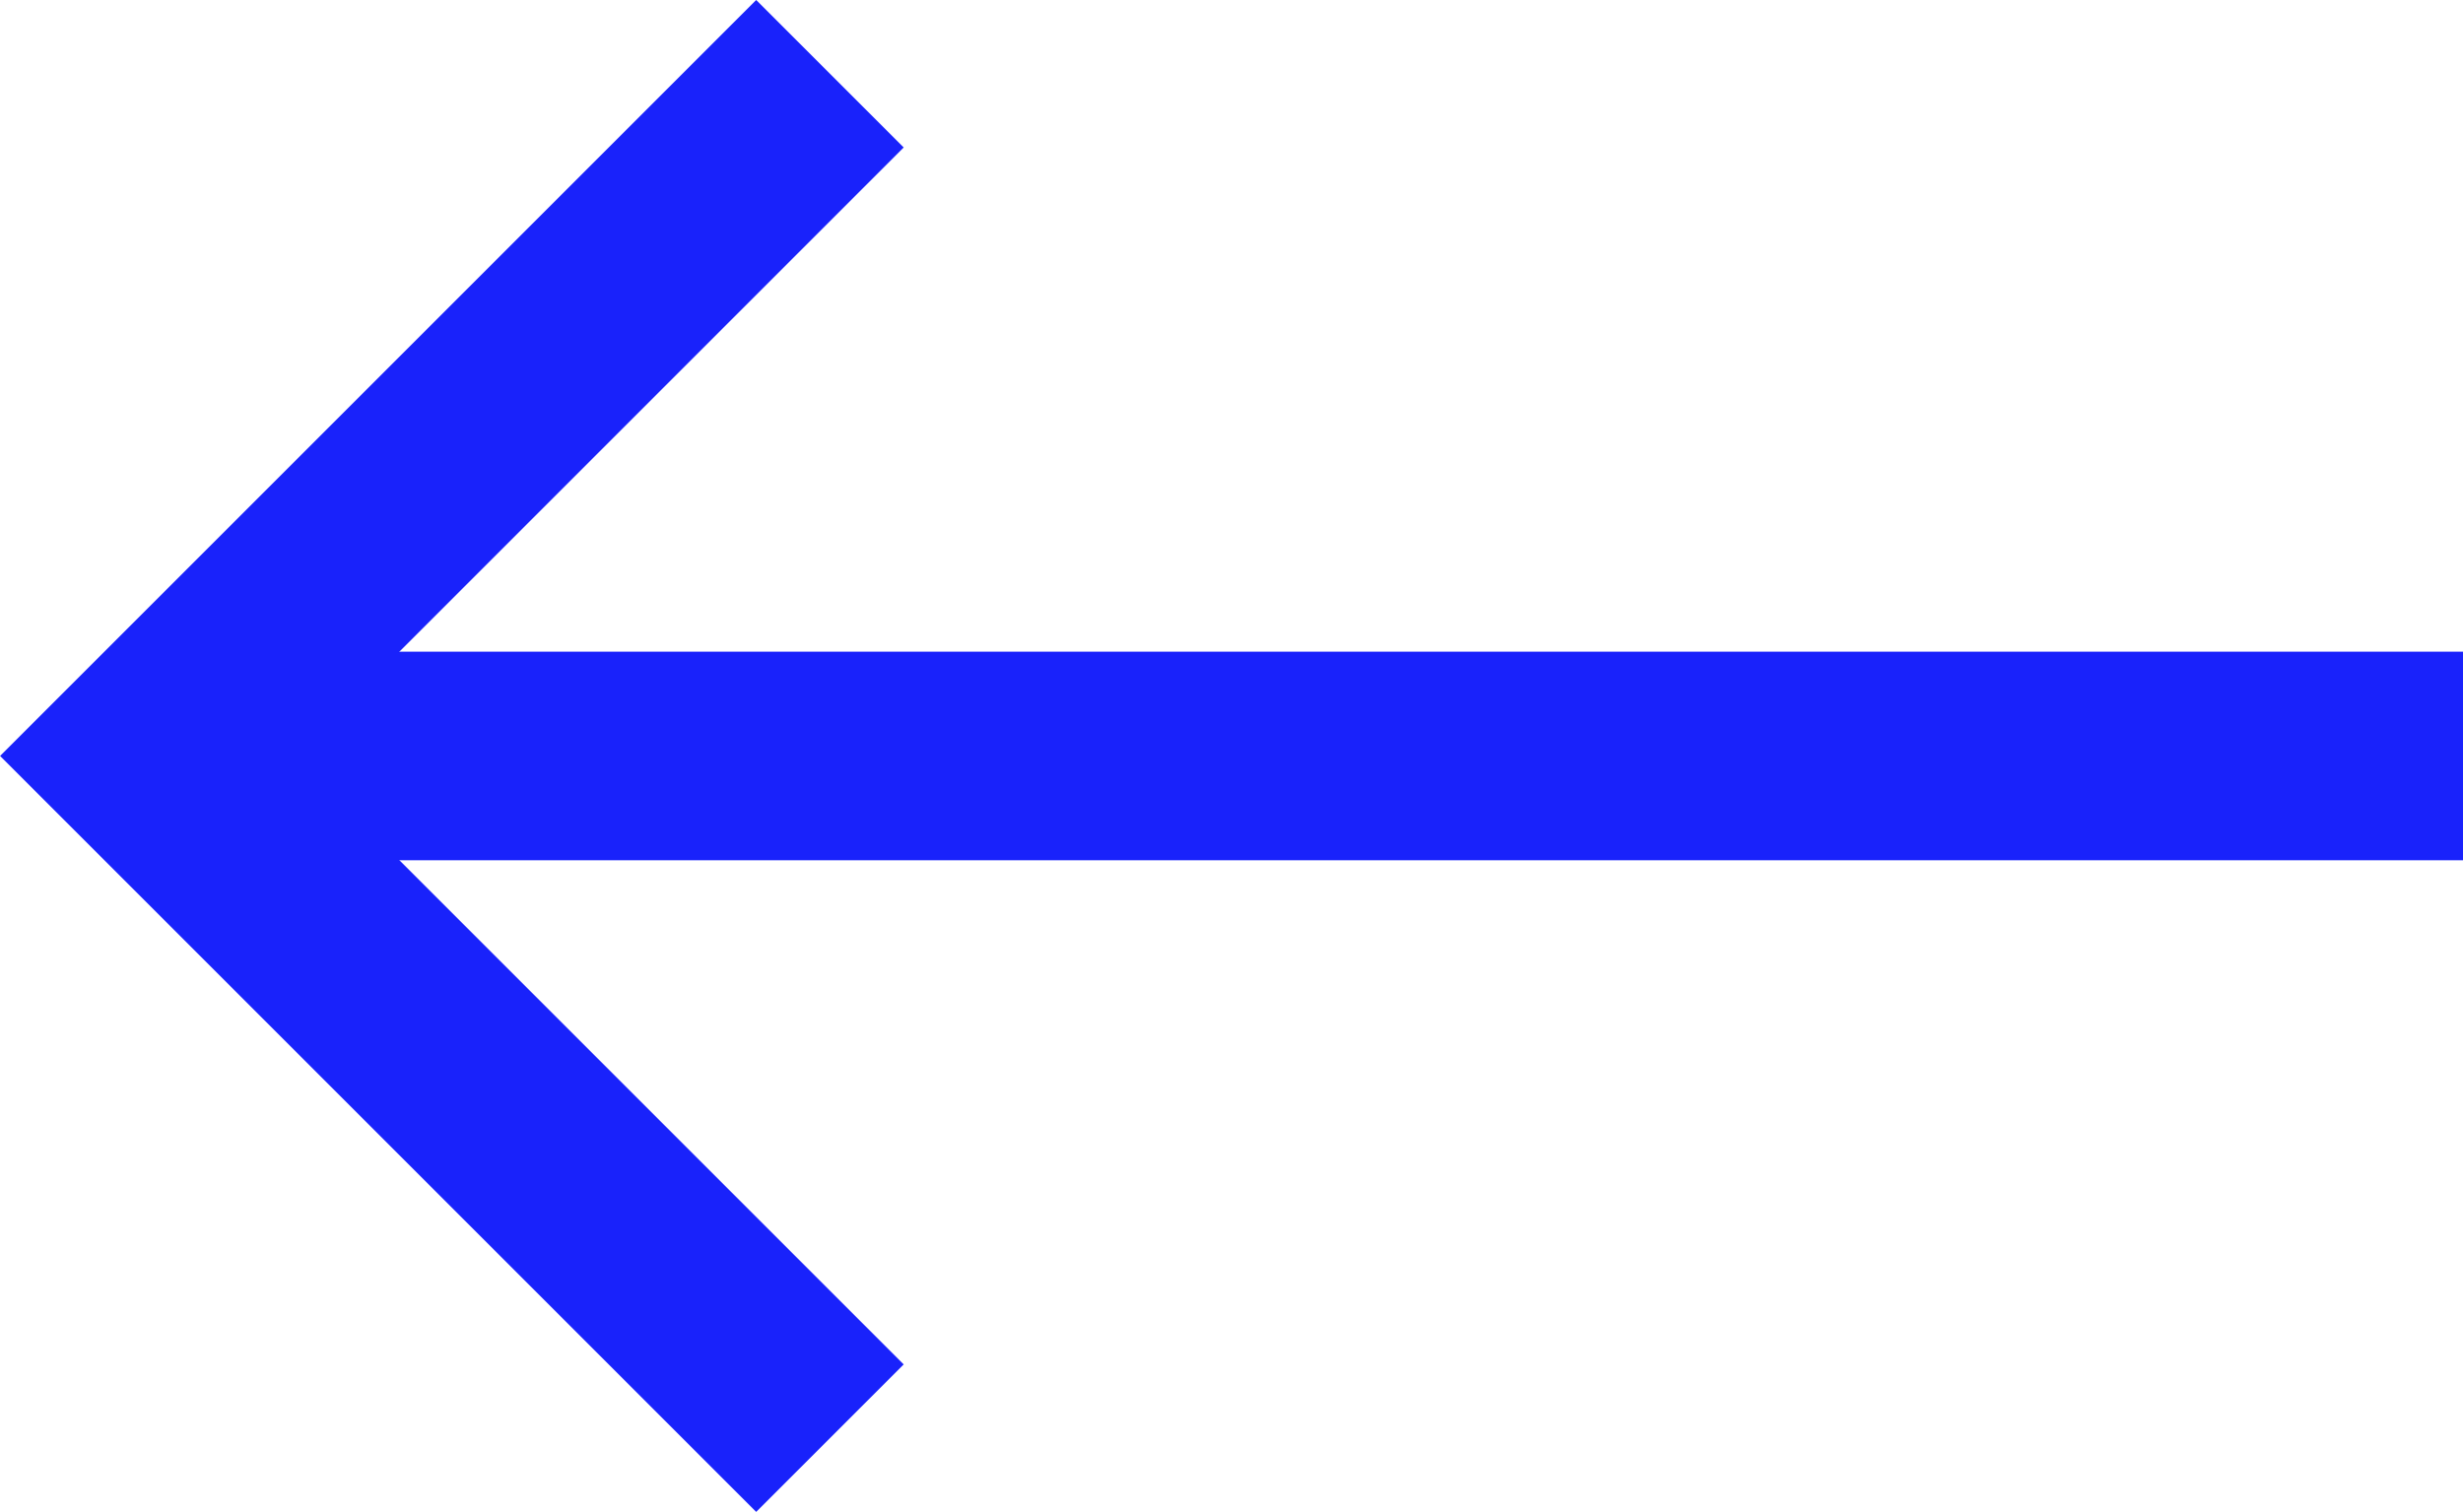
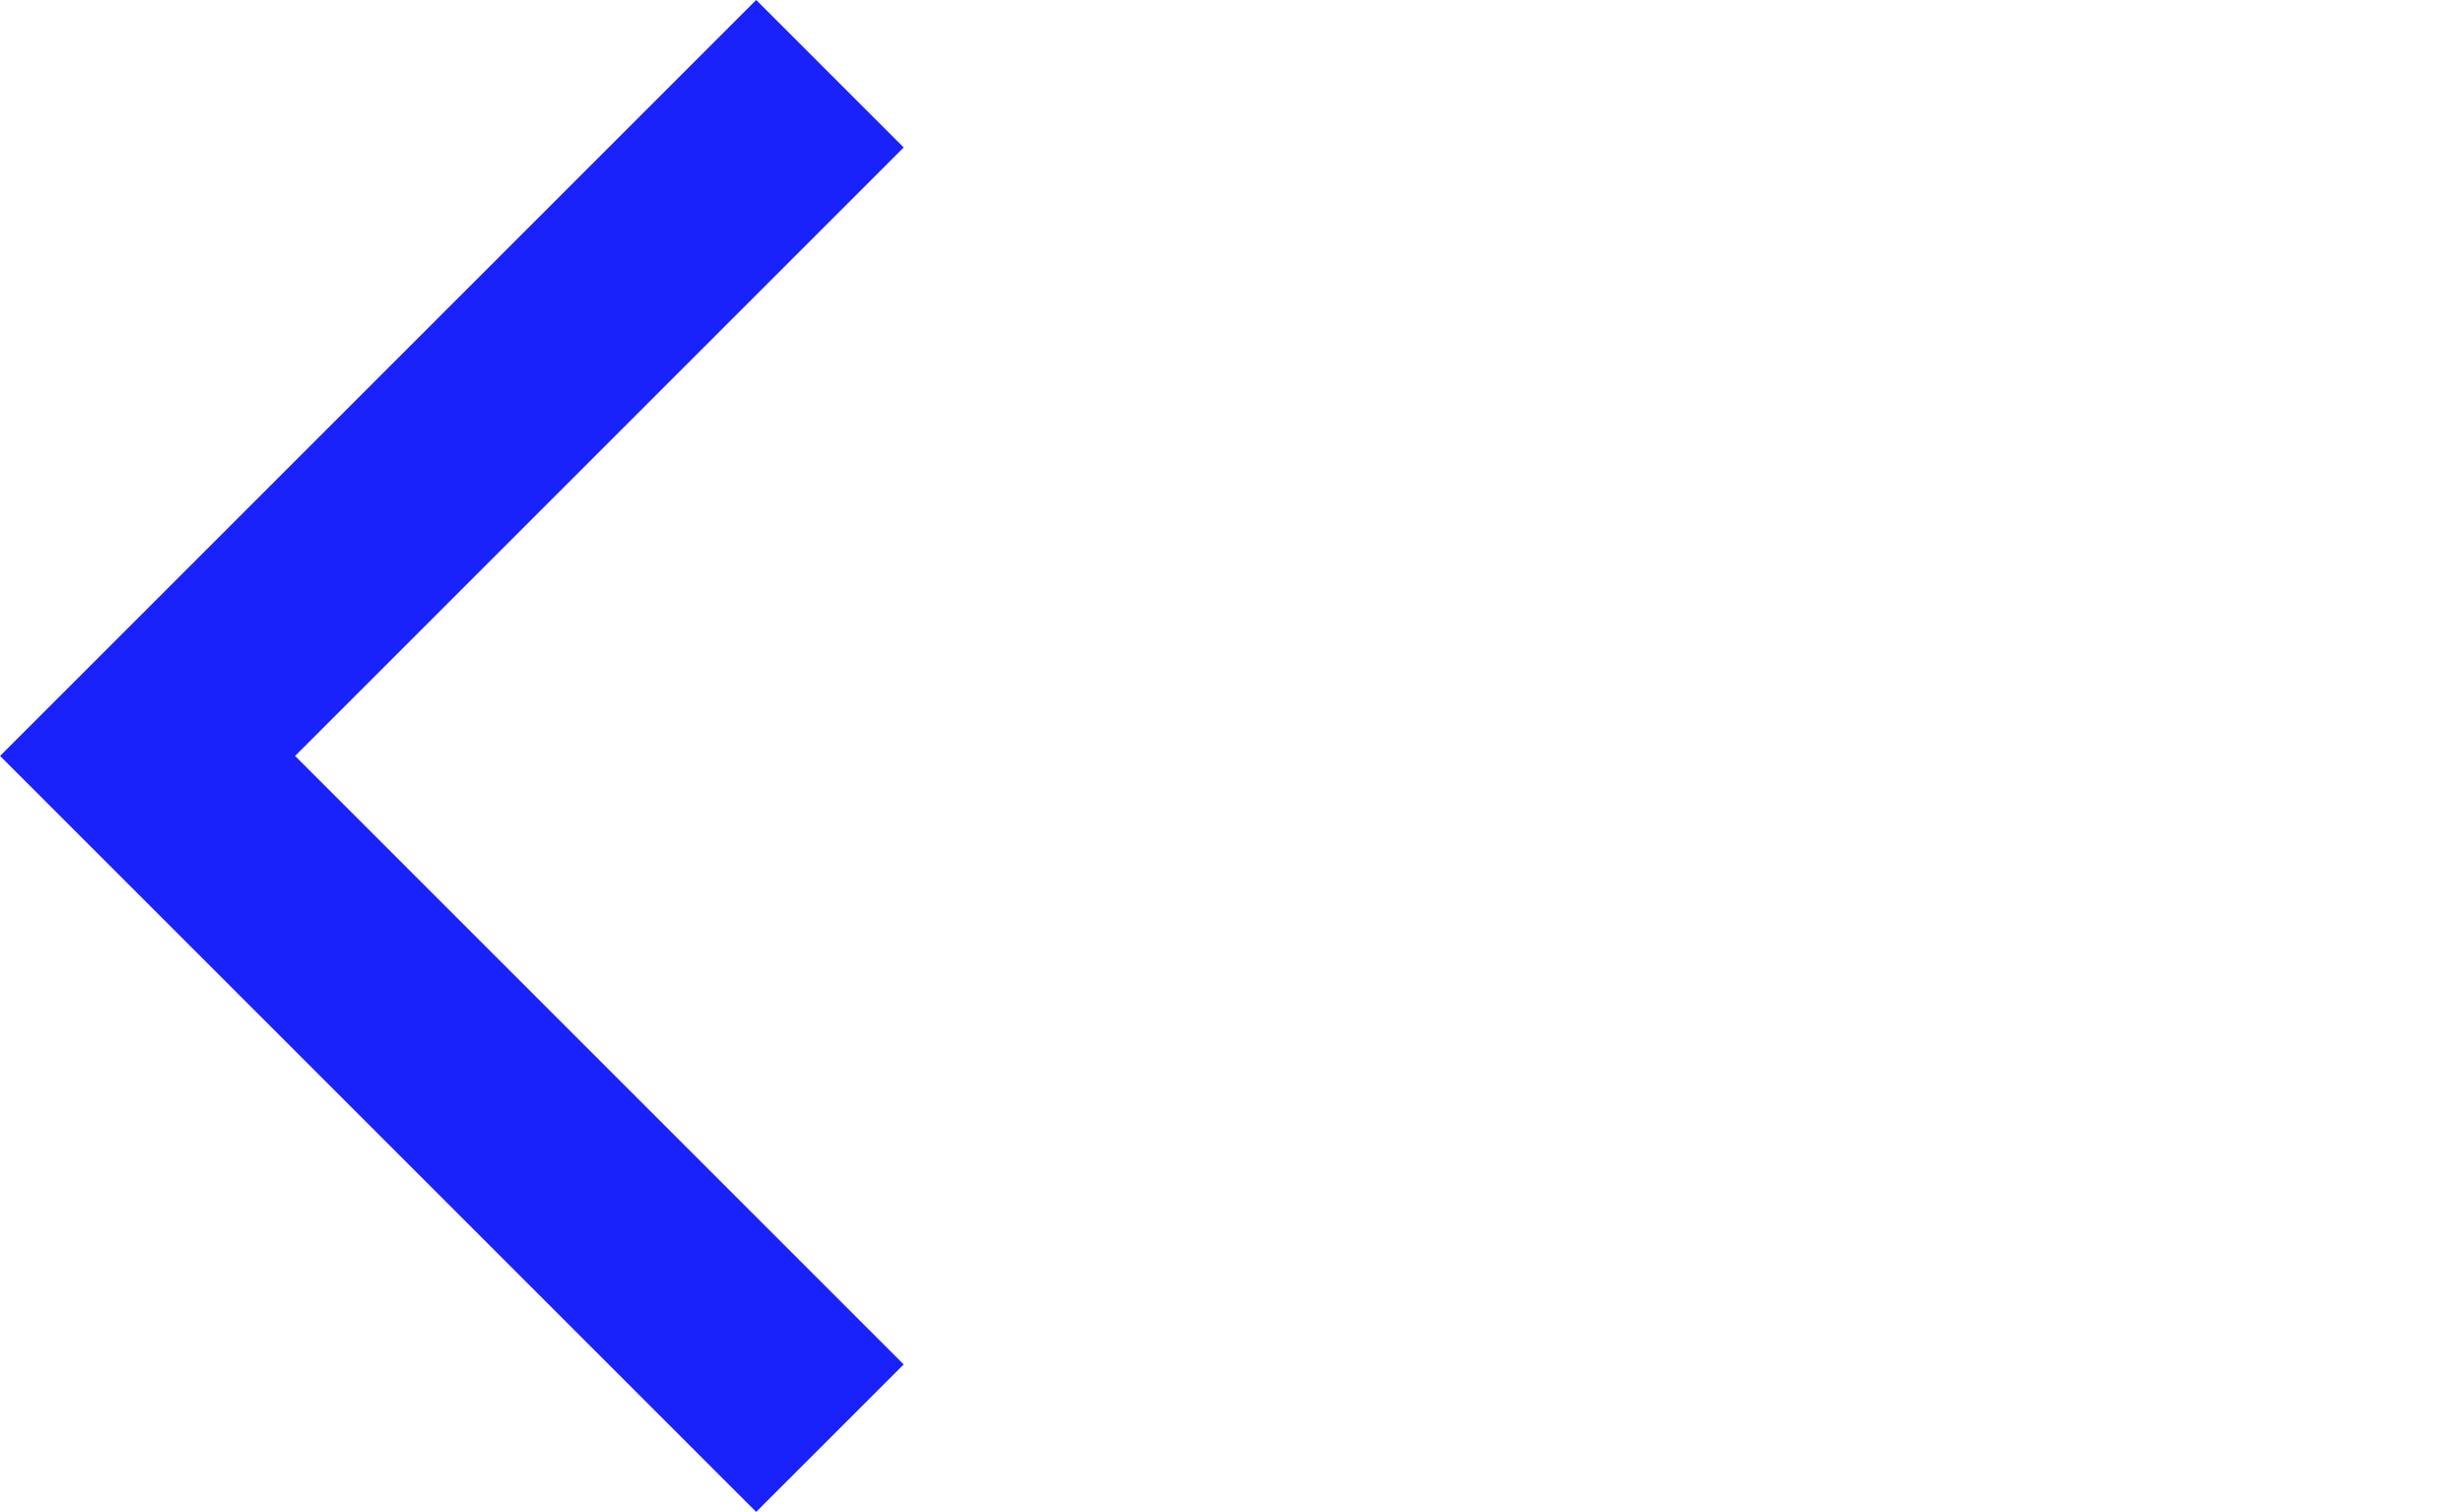
<svg xmlns="http://www.w3.org/2000/svg" width="23.614" height="14.498" viewBox="0 0 23.614 14.498">
  <g transform="translate(1.414 0.707)">
    <g transform="translate(302.271 44.042) rotate(180)">
      <path d="M4819.182-4136.214l-6.542-6.542,6.542-6.542" transform="translate(5114.91 -4105.256) rotate(180)" fill="none" stroke="#1922fb" stroke-miterlimit="10" stroke-width="2" />
-       <path d="M302.266,37.5H280.607" transform="translate(-0.537)" fill="none" stroke="#1922fb" stroke-width="2" />
    </g>
  </g>
</svg>